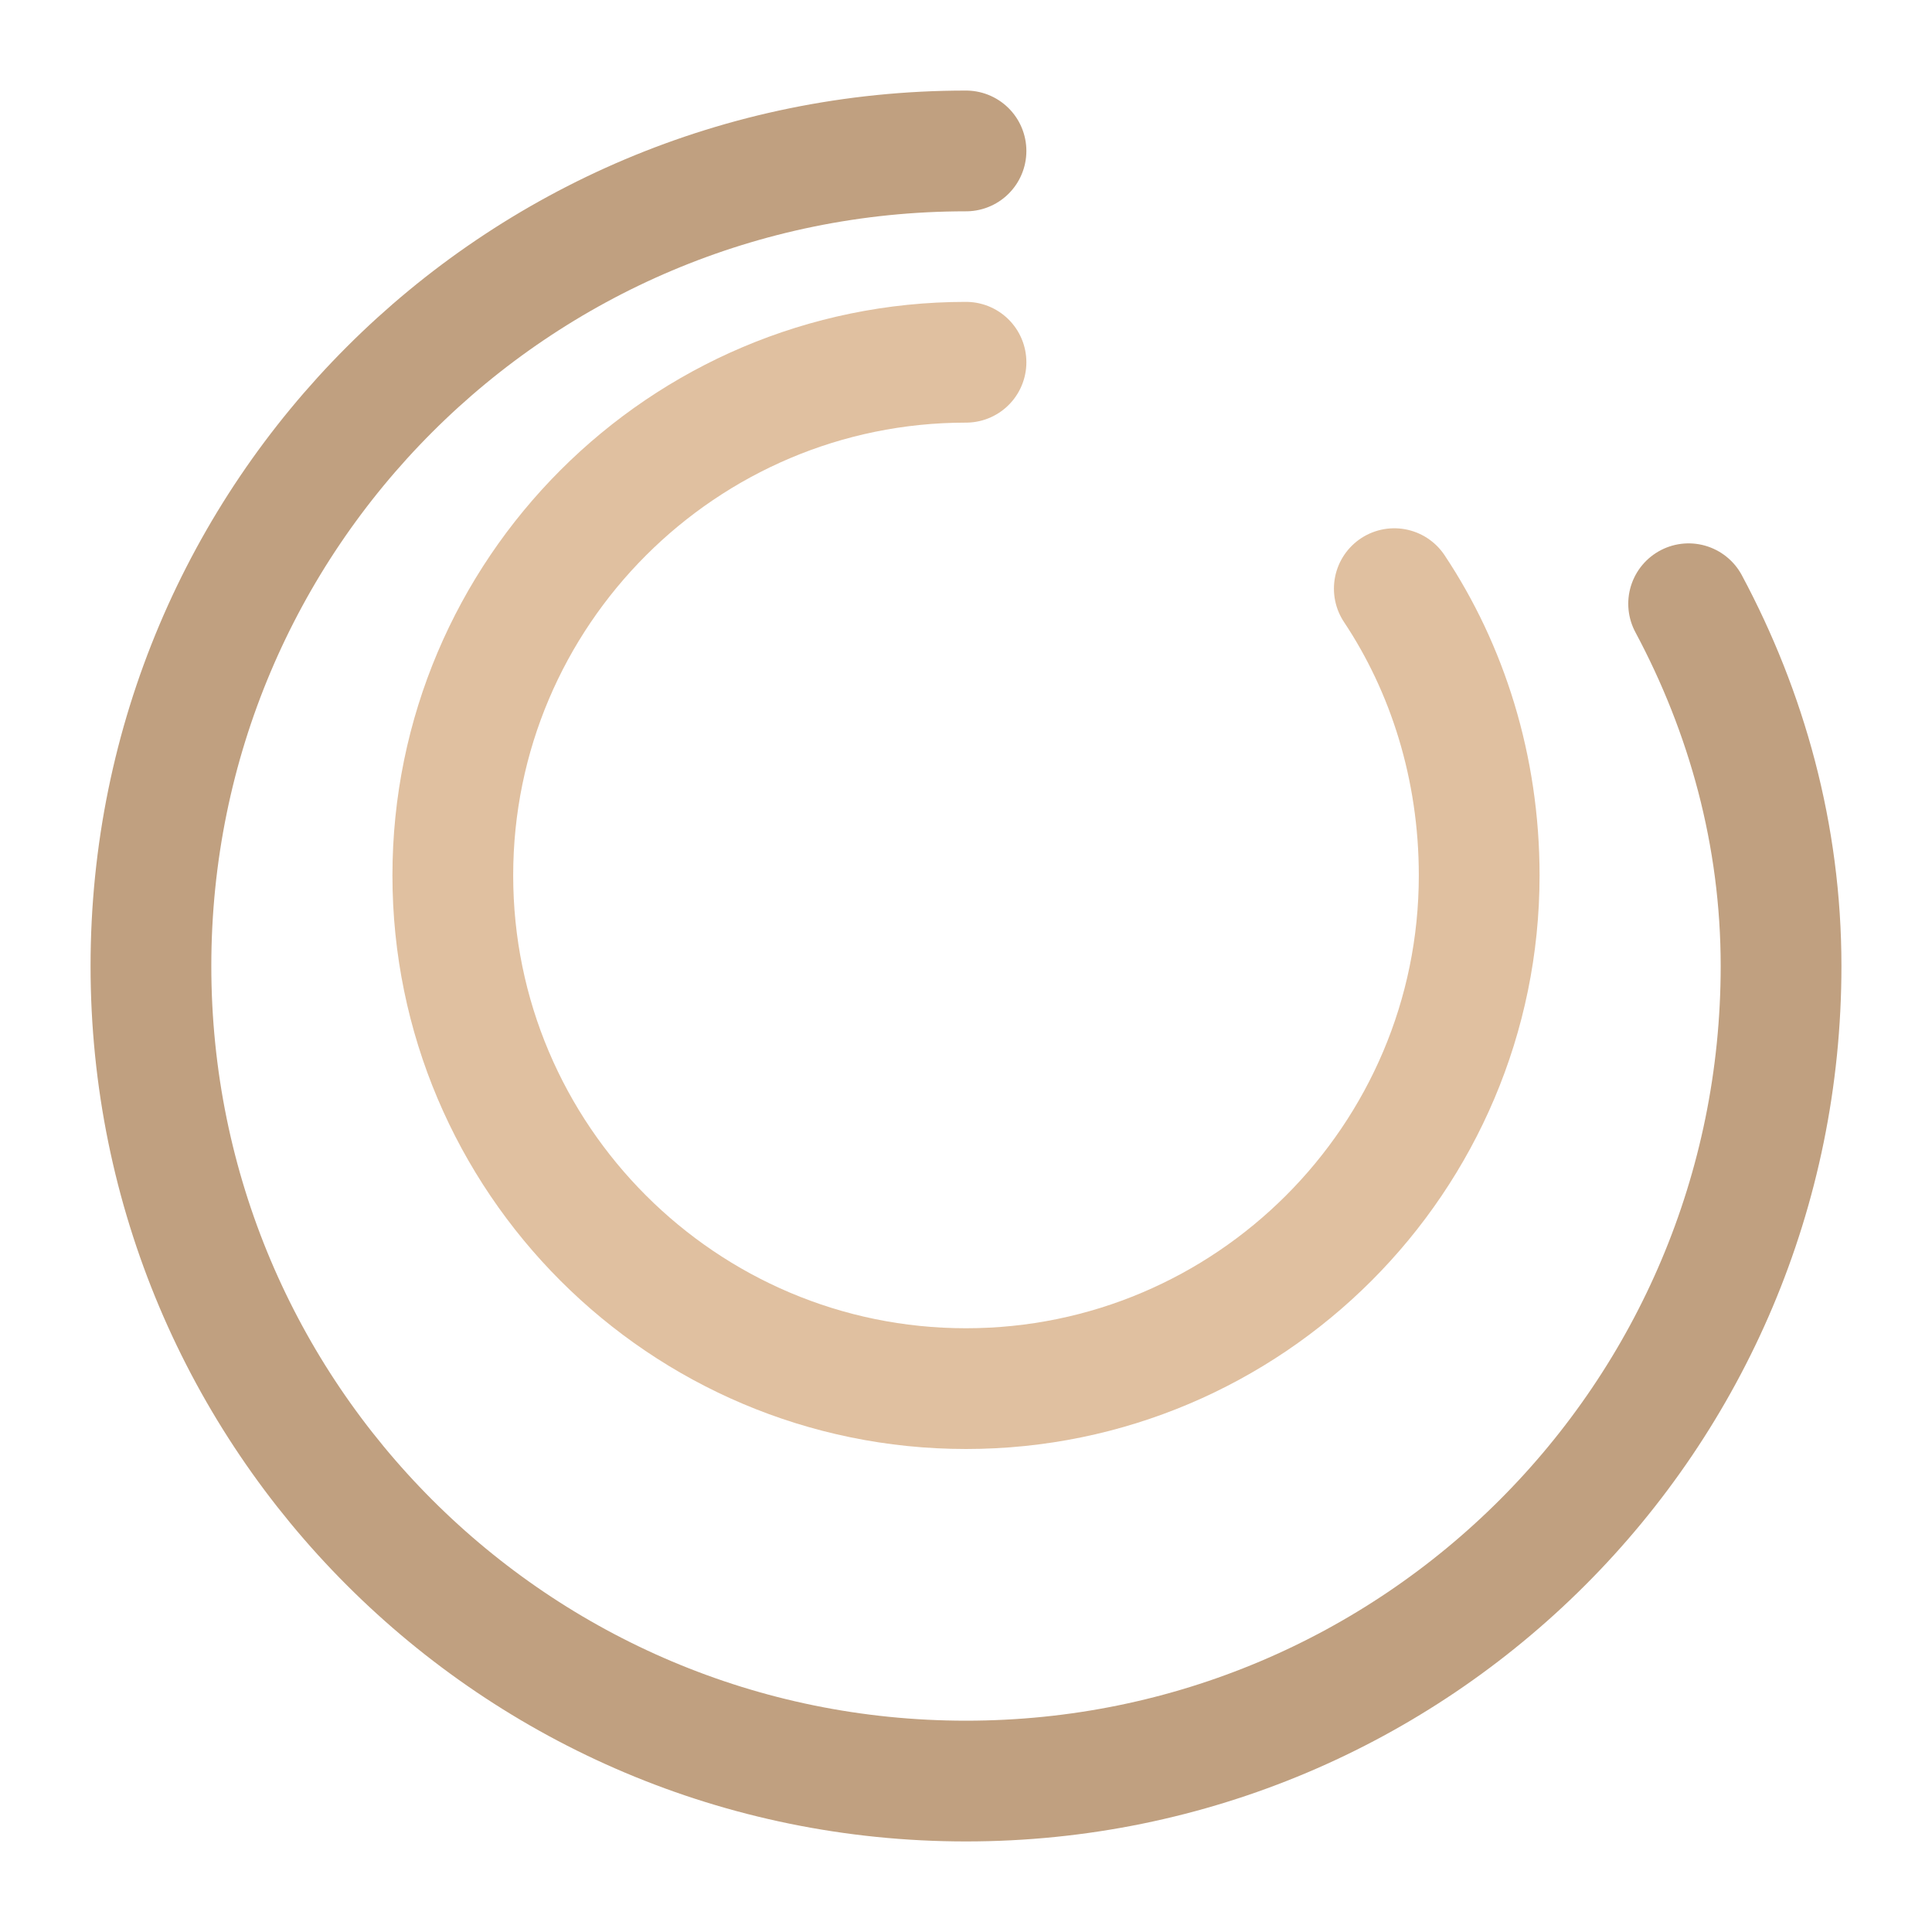
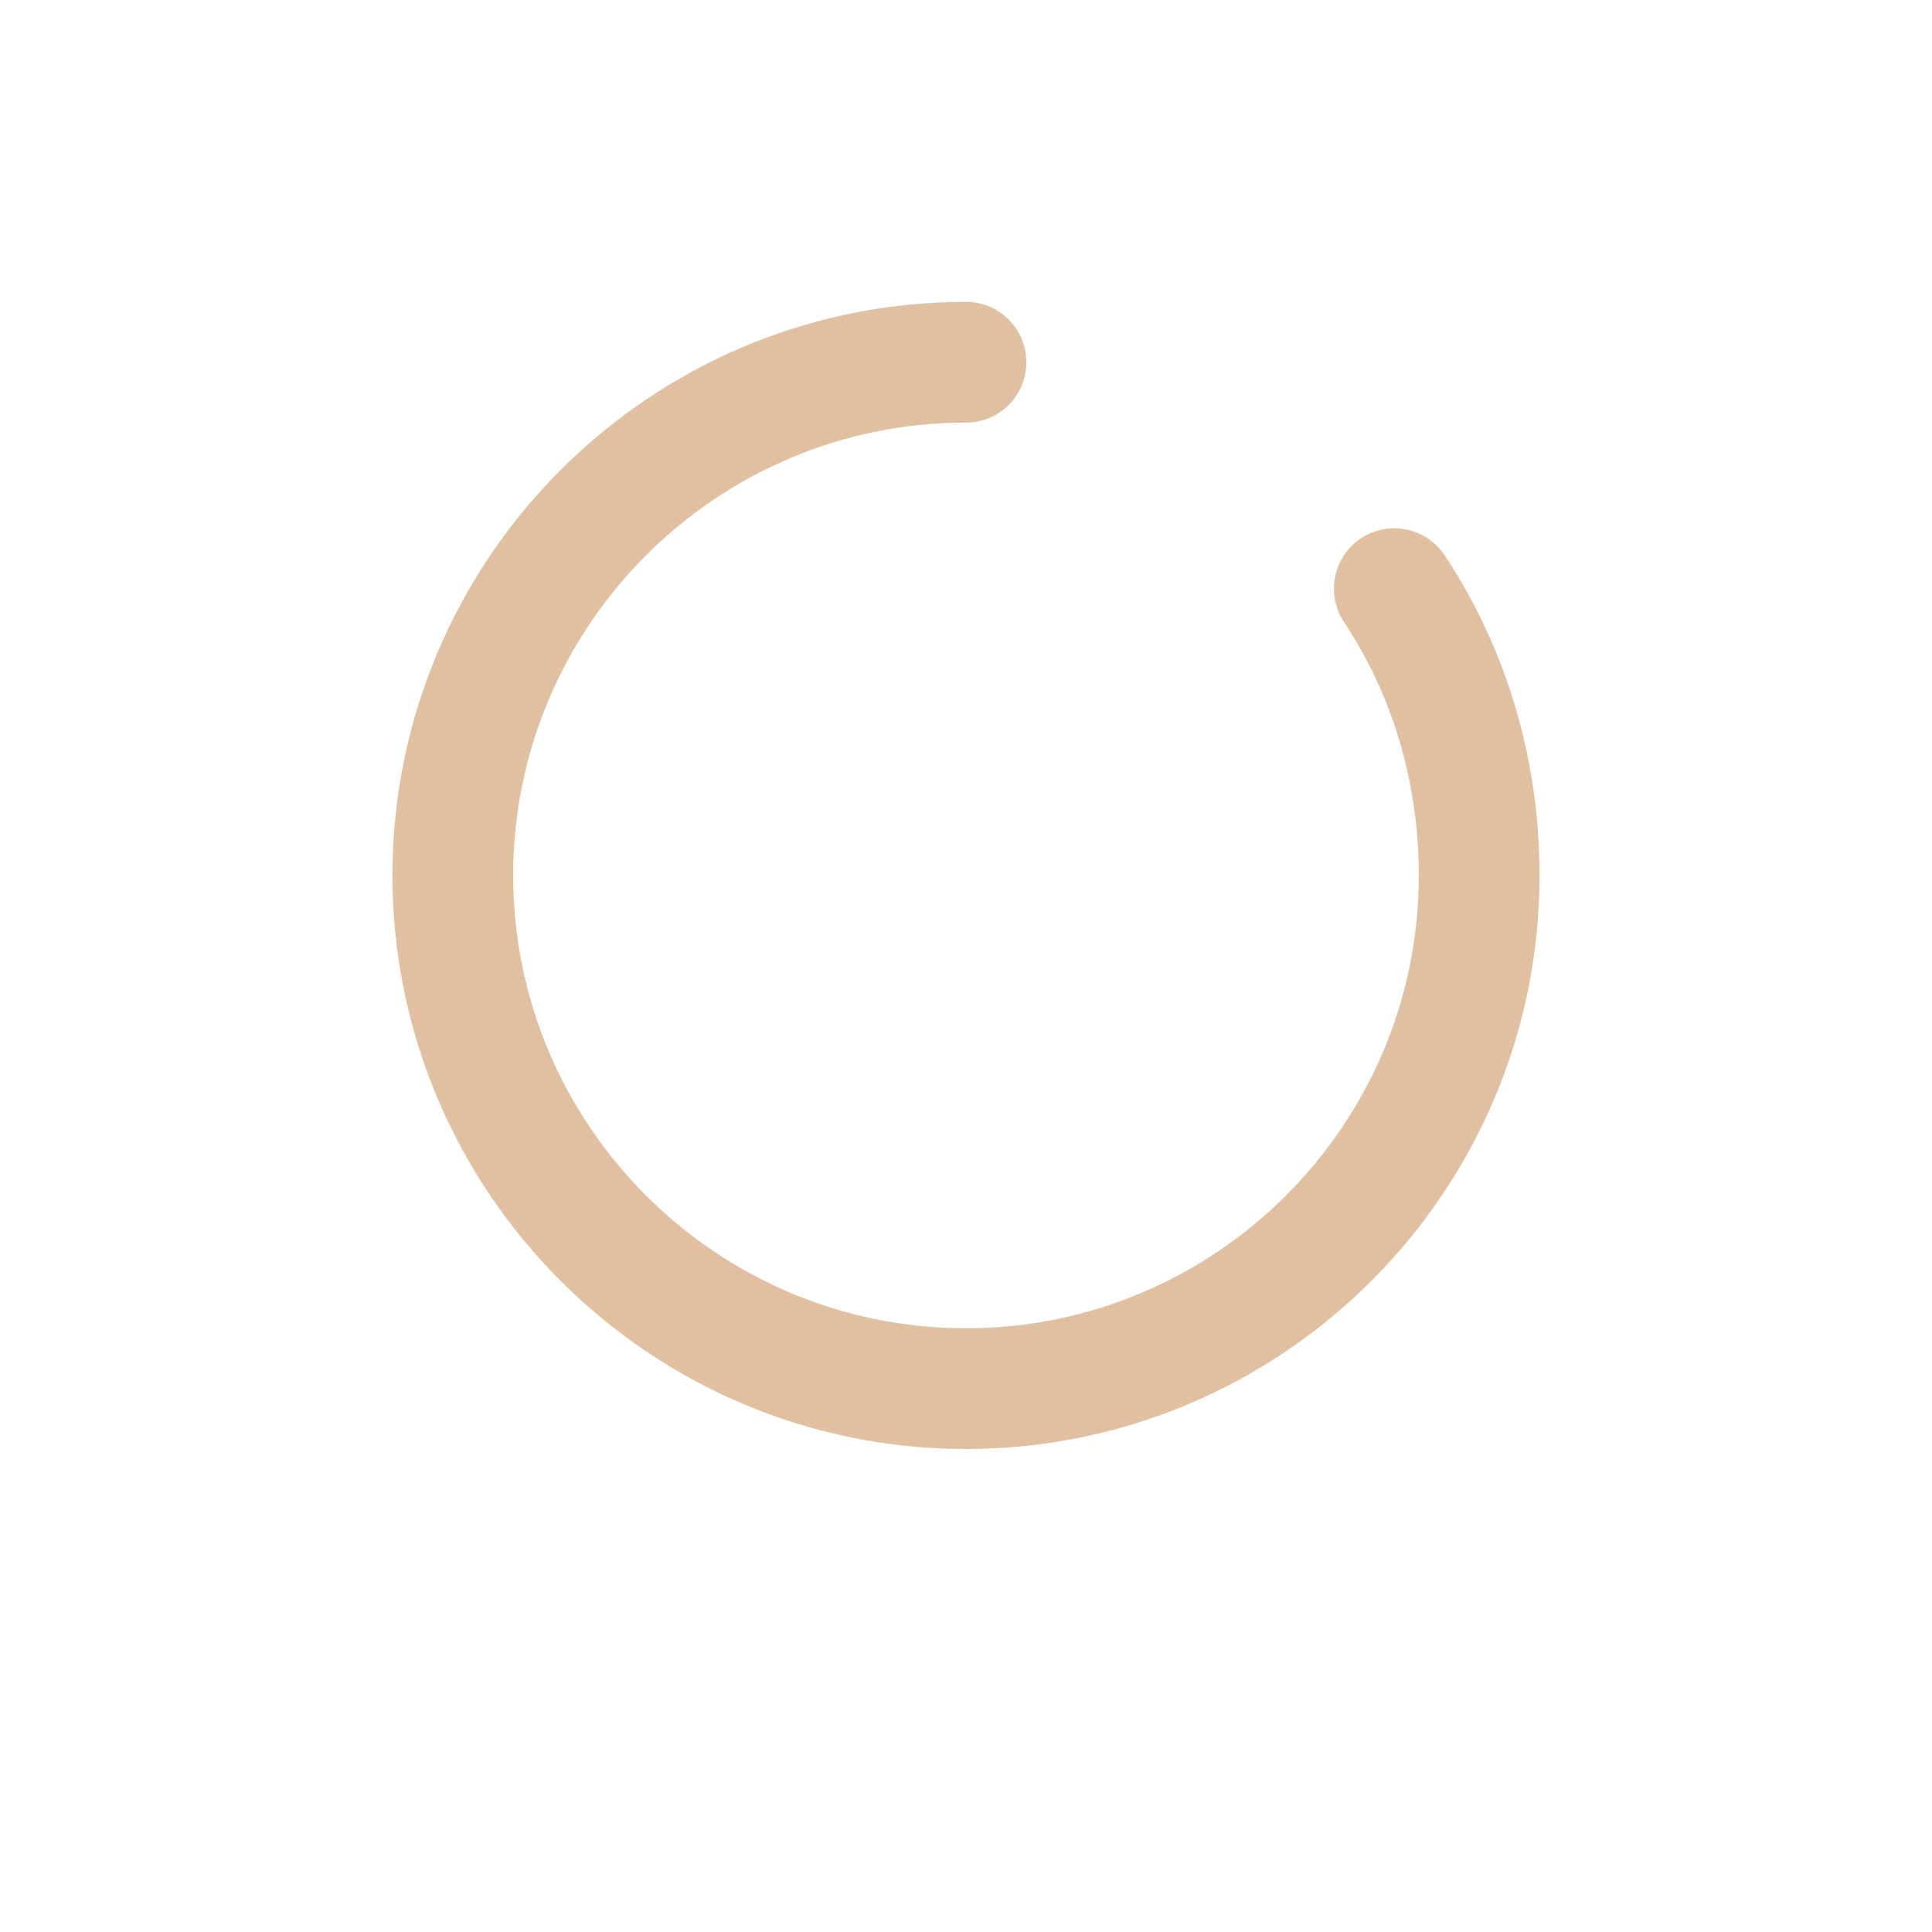
<svg xmlns="http://www.w3.org/2000/svg" width="64" height="64" viewBox="0 0 64 64" fill="none">
-   <path d="M32 5C17.074 5 5 17.074 5 32C5 46.926 17.074 59 32 59C46.926 59 59 46.926 59 32C59 27.656 57.859 23.59 55.938 20" stroke="#C0A080" stroke-width="4" stroke-linecap="round" stroke-linejoin="round" />
  <path d="M32 12C22.625 12 15 19.625 15 29C15 38.375 22.625 46 32 46C41.375 46 49 38.375 49 29C49 25.406 47.938 22.129 46.188 19.5" stroke="#E0C0A0" stroke-width="4" stroke-linecap="round" stroke-linejoin="round" />
</svg>